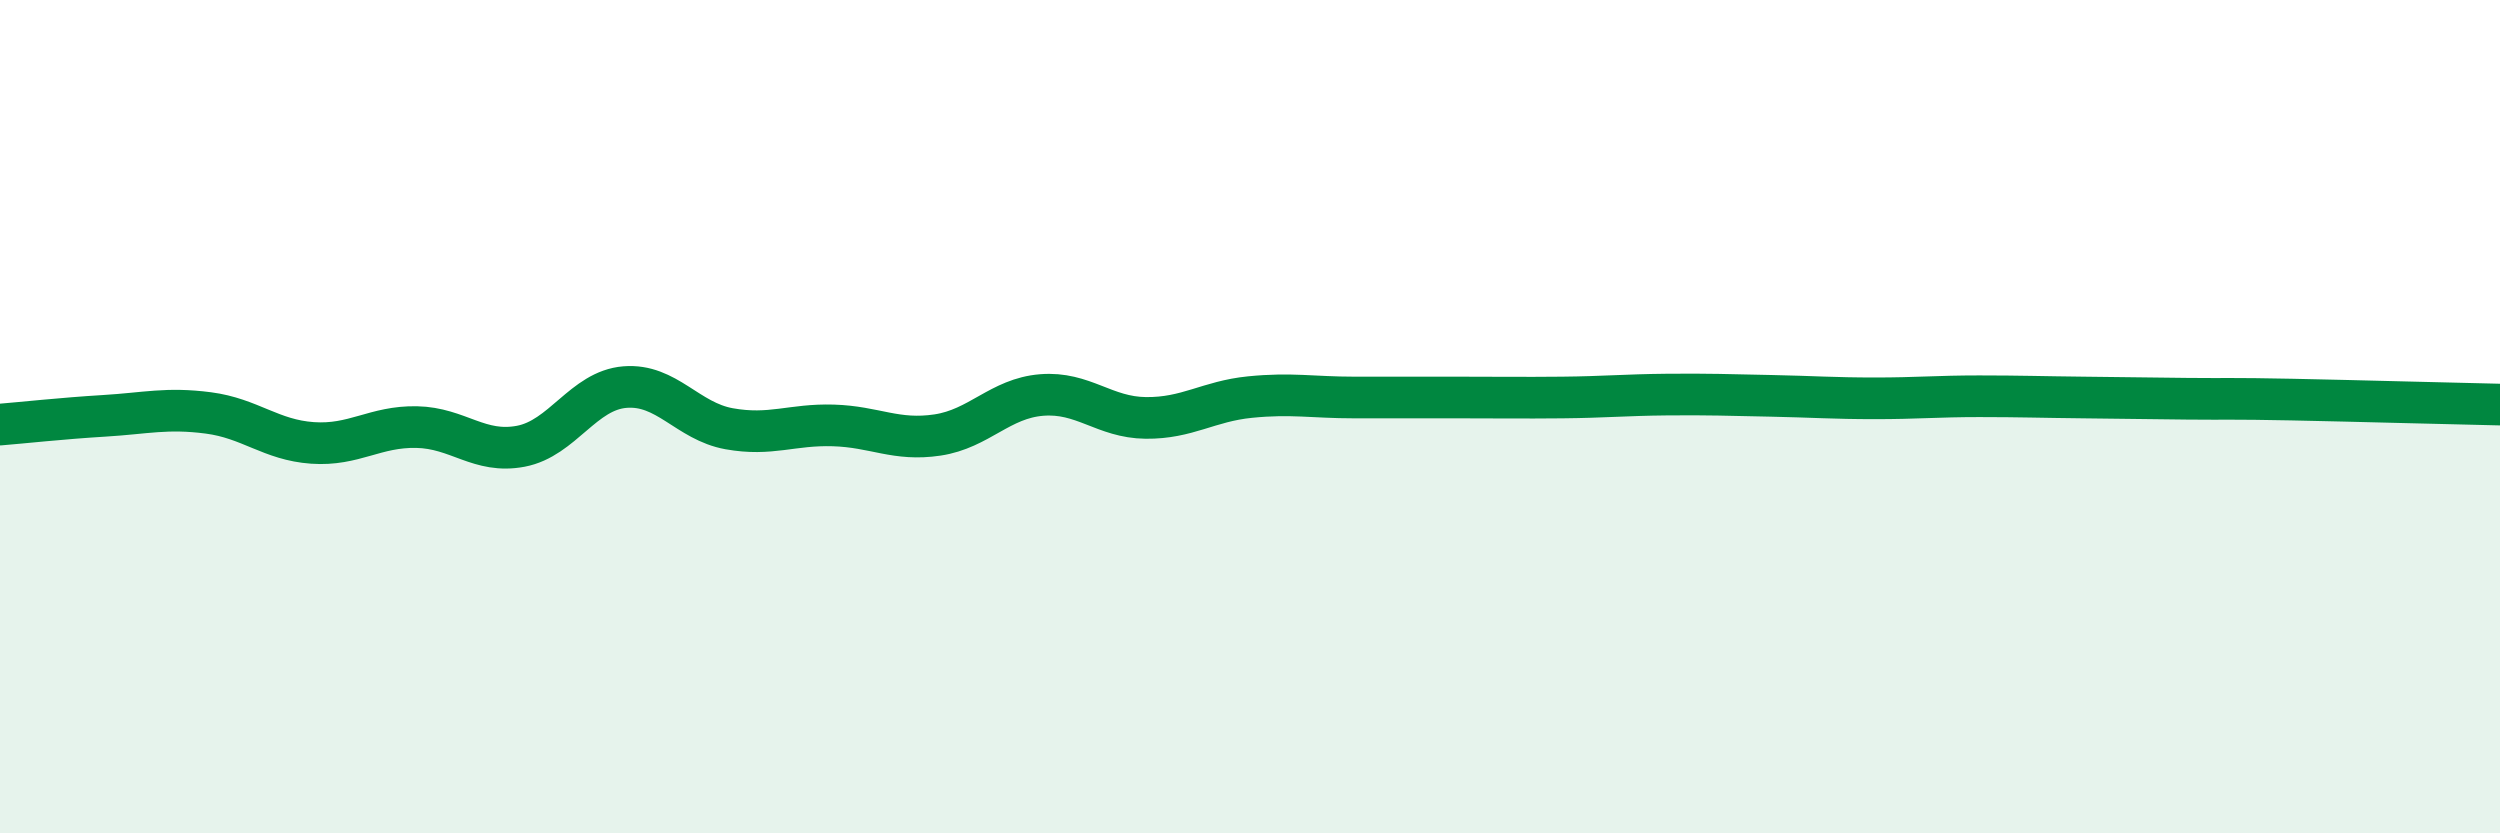
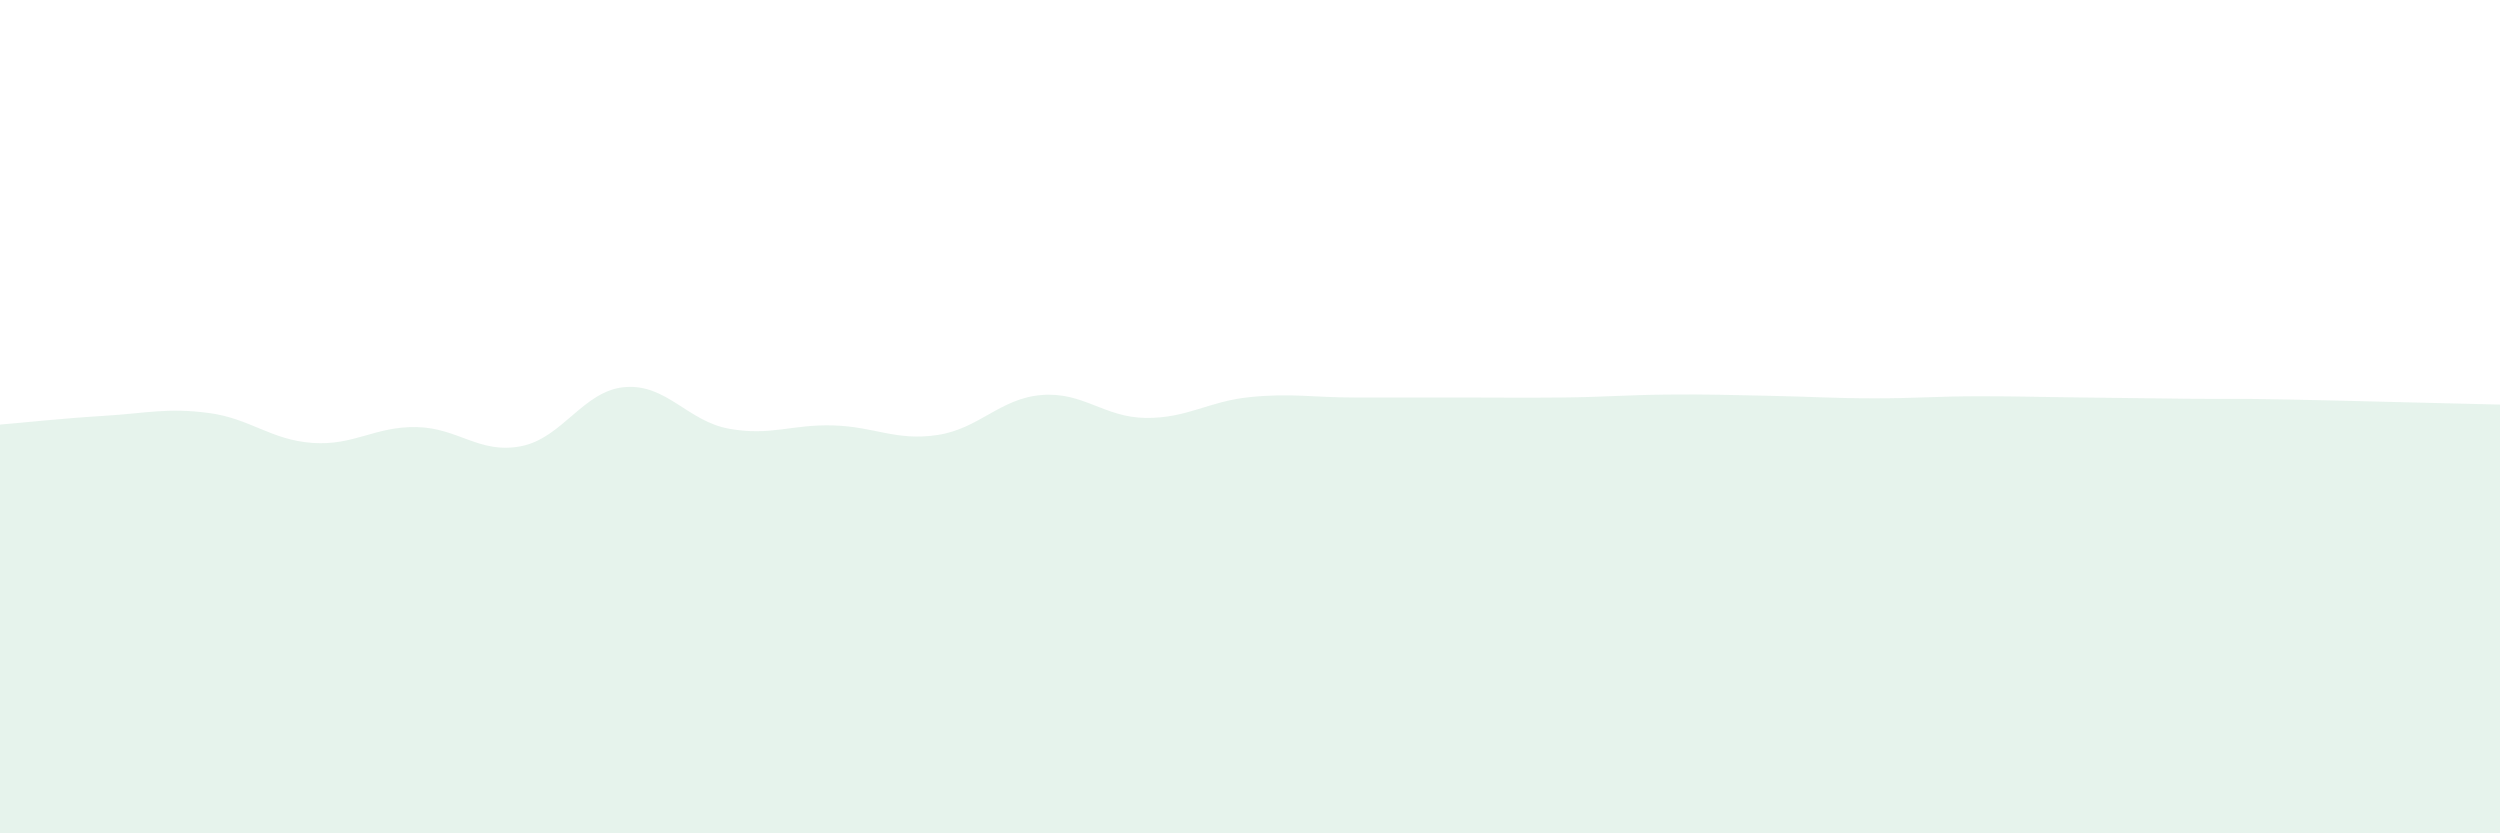
<svg xmlns="http://www.w3.org/2000/svg" width="60" height="20" viewBox="0 0 60 20">
  <path d="M 0,10.19 C 0.5,10.15 1.5,10.04 2.5,9.98 C 3.5,9.92 4,9.78 5,9.91 C 6,10.04 6.5,10.56 7.5,10.63 C 8.5,10.7 9,10.23 10,10.25 C 11,10.27 11.5,10.9 12.5,10.71 C 13.5,10.52 14,9.37 15,9.29 C 16,9.21 16.5,10.11 17.5,10.29 C 18.5,10.47 19,10.18 20,10.21 C 21,10.24 21.5,10.59 22.5,10.44 C 23.5,10.29 24,9.56 25,9.48 C 26,9.4 26.5,10.02 27.5,10.03 C 28.5,10.04 29,9.63 30,9.53 C 31,9.43 31.5,9.54 32.5,9.54 C 33.5,9.54 34,9.54 35,9.54 C 36,9.54 36.5,9.55 37.5,9.54 C 38.5,9.53 39,9.48 40,9.47 C 41,9.46 41.5,9.48 42.5,9.5 C 43.5,9.52 44,9.56 45,9.56 C 46,9.56 46.5,9.51 47.5,9.51 C 48.5,9.51 49,9.53 50,9.54 C 51,9.55 51.5,9.56 52.5,9.57 C 53.5,9.58 53.5,9.56 55,9.59 C 56.5,9.62 59,9.69 60,9.71L60 20L0 20Z" fill="#008740" opacity="0.1" stroke-linecap="round" stroke-linejoin="round" />
-   <path d="M 0,10.19 C 0.5,10.15 1.5,10.04 2.5,9.98 C 3.5,9.92 4,9.78 5,9.91 C 6,10.04 6.5,10.56 7.5,10.63 C 8.5,10.7 9,10.23 10,10.25 C 11,10.27 11.5,10.9 12.5,10.71 C 13.5,10.52 14,9.37 15,9.29 C 16,9.21 16.5,10.11 17.5,10.29 C 18.5,10.47 19,10.18 20,10.21 C 21,10.24 21.5,10.59 22.5,10.44 C 23.5,10.29 24,9.56 25,9.48 C 26,9.4 26.5,10.02 27.5,10.03 C 28.5,10.04 29,9.63 30,9.53 C 31,9.43 31.5,9.54 32.5,9.54 C 33.5,9.54 34,9.54 35,9.54 C 36,9.54 36.5,9.55 37.5,9.54 C 38.5,9.53 39,9.48 40,9.47 C 41,9.46 41.5,9.48 42.5,9.5 C 43.5,9.52 44,9.56 45,9.56 C 46,9.56 46.5,9.51 47.5,9.51 C 48.5,9.51 49,9.53 50,9.54 C 51,9.55 51.5,9.56 52.5,9.57 C 53.5,9.58 53.5,9.56 55,9.59 C 56.5,9.62 59,9.69 60,9.71" stroke="#008740" stroke-width="1" fill="none" stroke-linecap="round" stroke-linejoin="round" />
</svg>